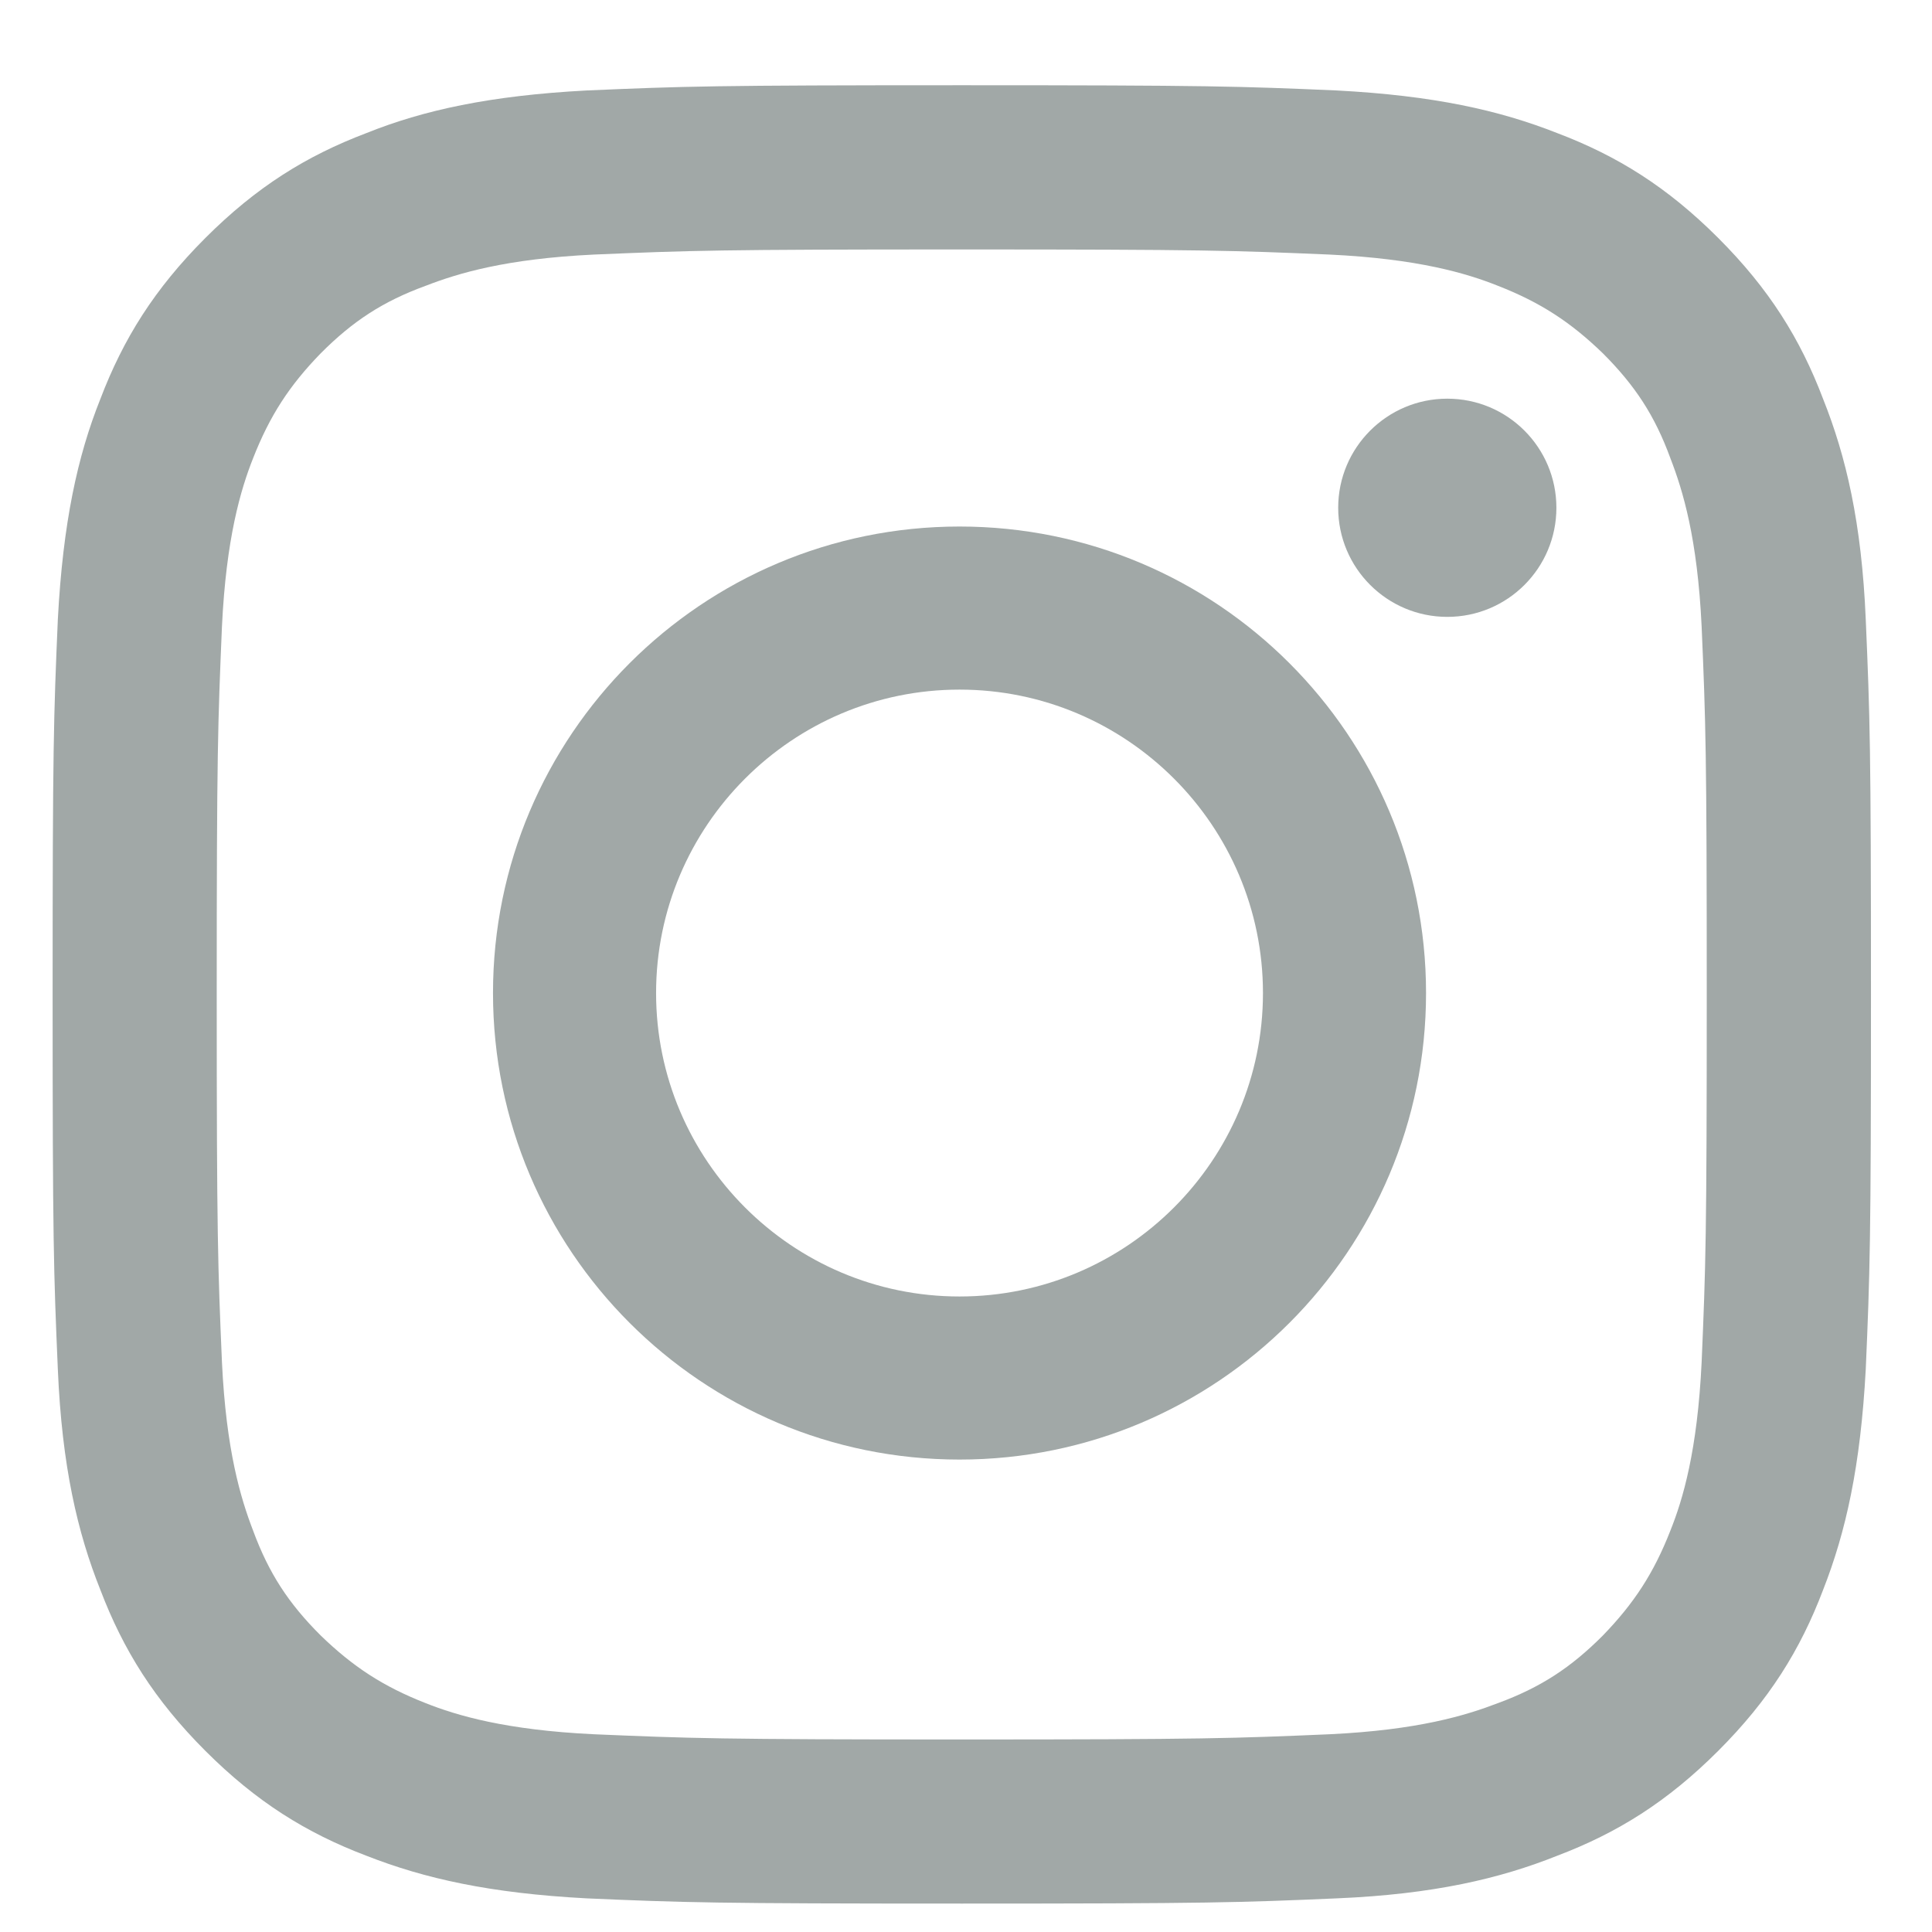
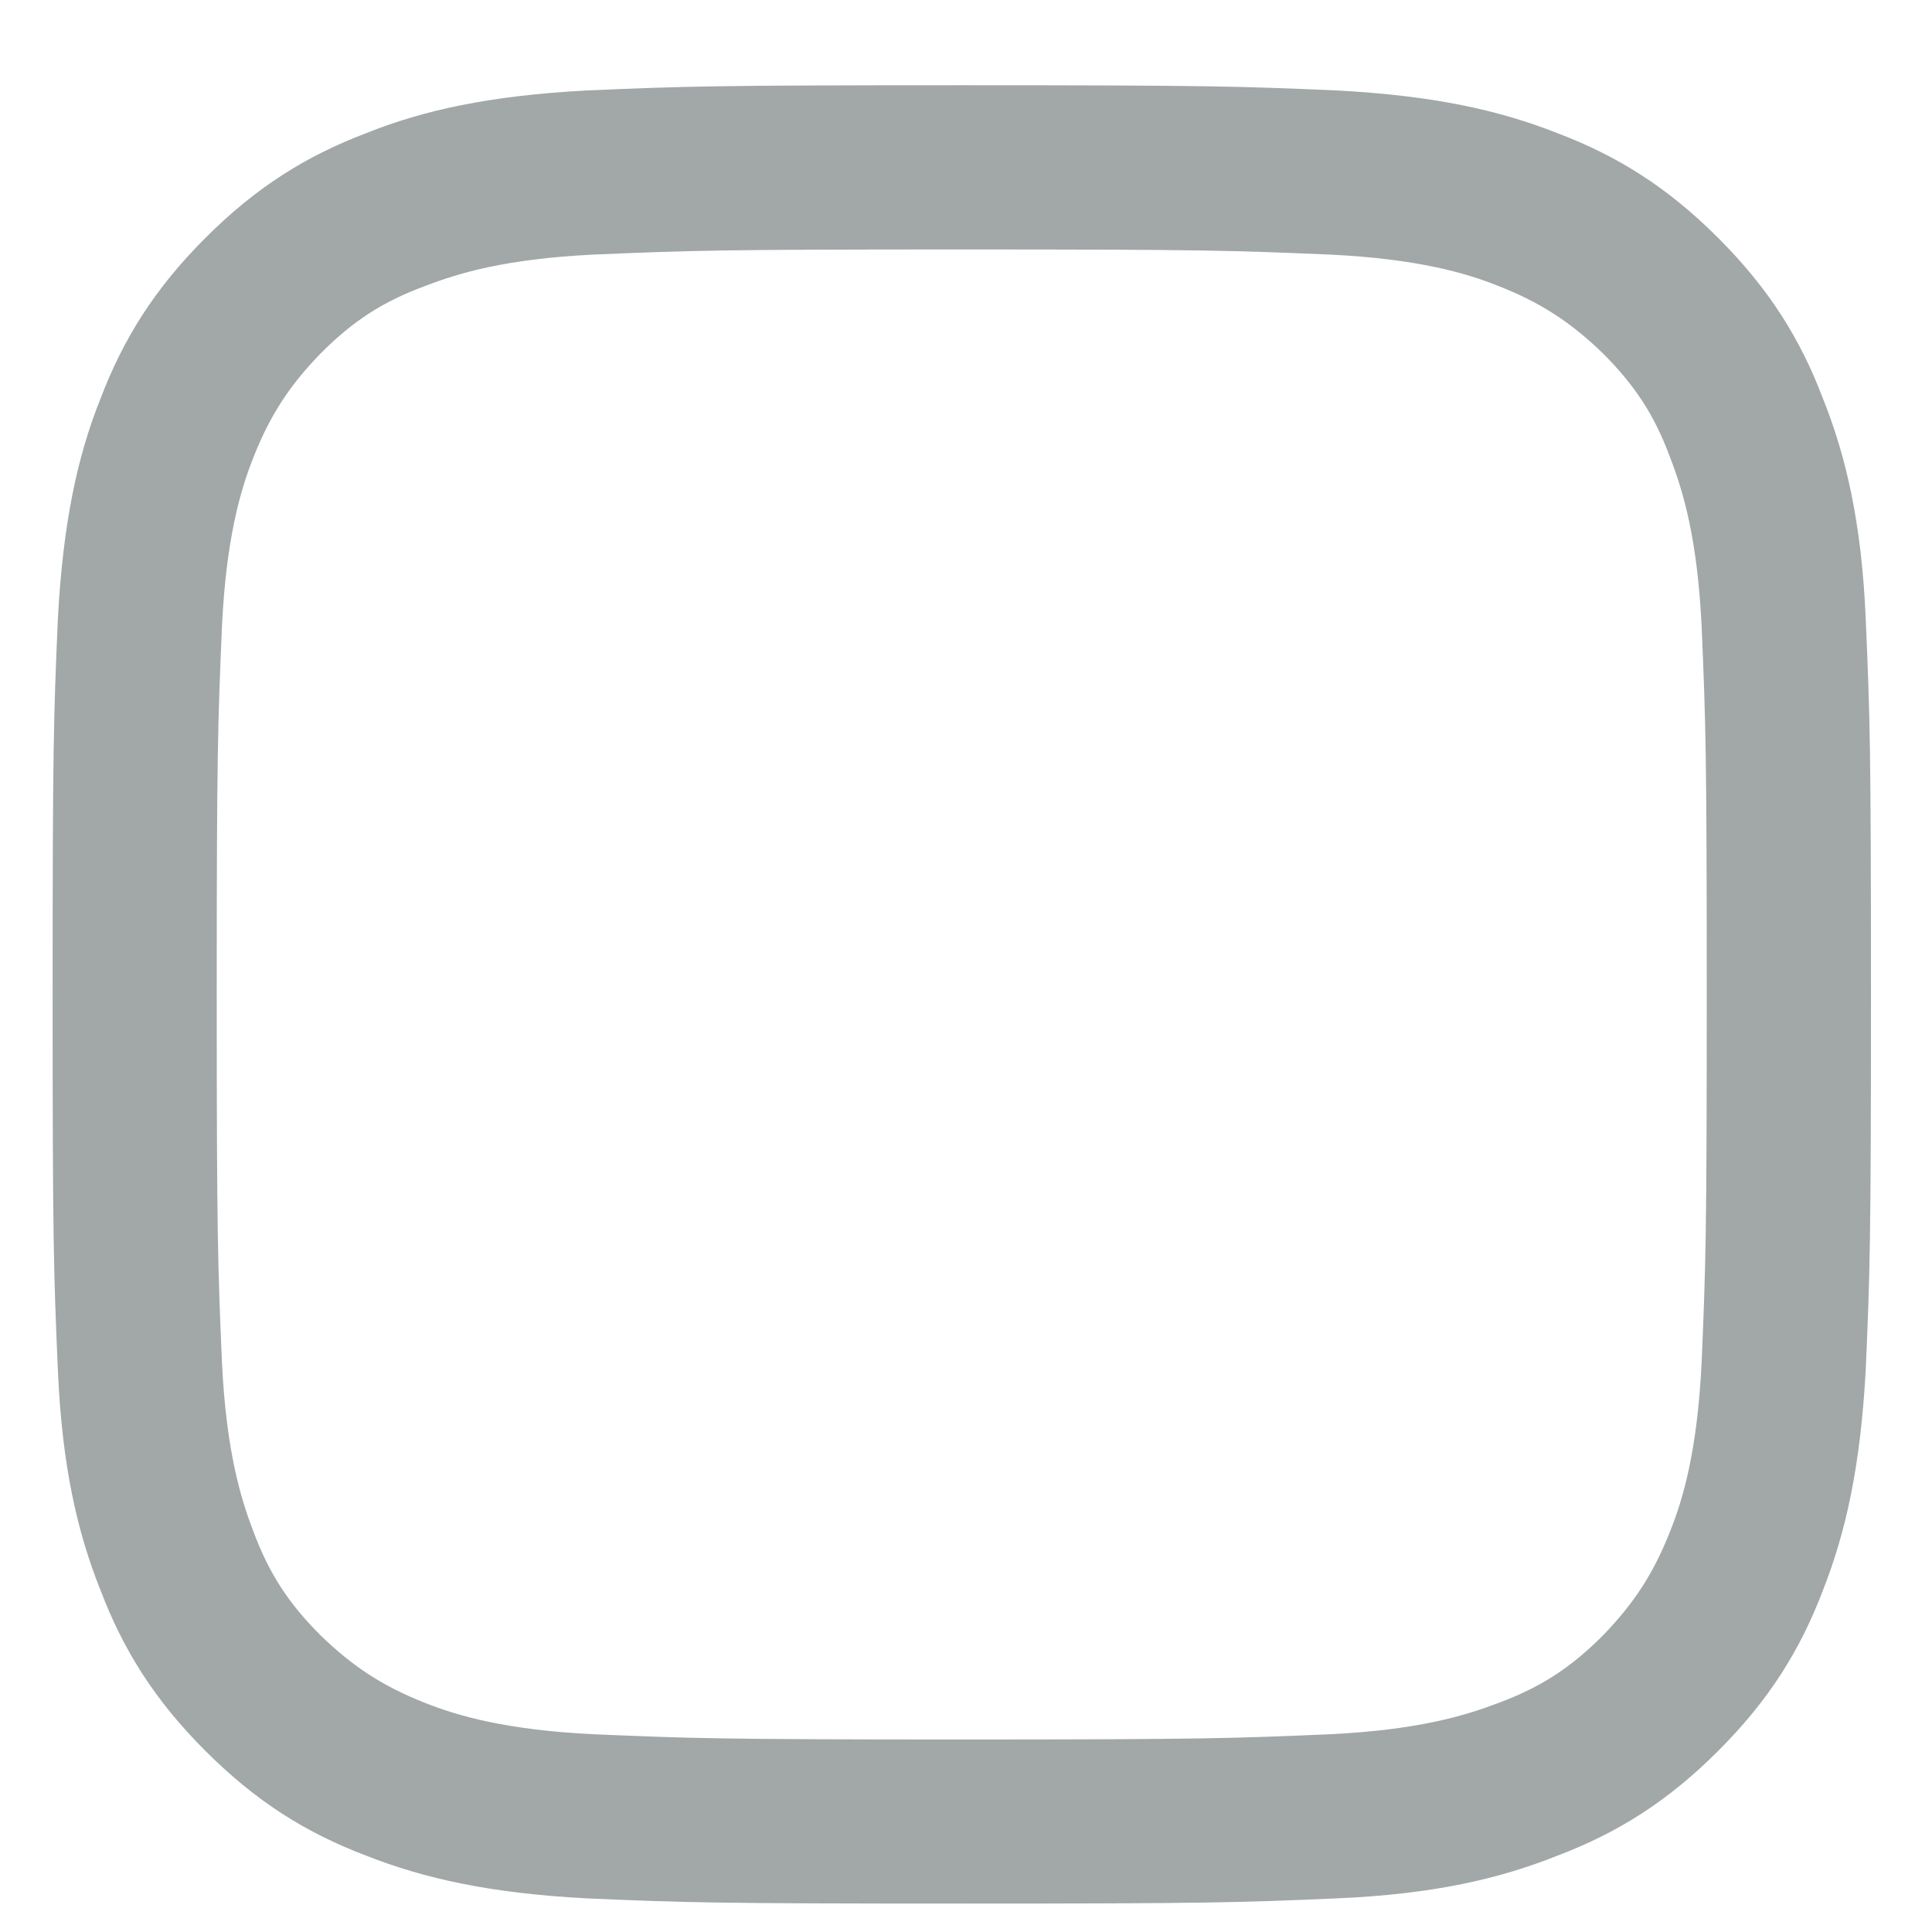
<svg xmlns="http://www.w3.org/2000/svg" width="17" height="17" viewBox="0 0 17 17" fill="none">
  <g id="Group 1000002926">
-     <path id="Vector" fill-rule="evenodd" clip-rule="evenodd" d="M8.443 4.633C6.176 4.633 4.338 6.471 4.338 8.738C4.338 11.005 6.176 12.843 8.443 12.843C10.71 12.843 12.548 11.005 12.548 8.738C12.548 6.471 10.71 4.633 8.443 4.633ZM8.443 11.408C6.971 11.408 5.773 10.21 5.773 8.738C5.773 7.266 6.971 6.068 8.443 6.068C9.915 6.068 11.113 7.266 11.113 8.738C11.113 10.21 9.915 11.408 8.443 11.408Z" fill="#A1A8A7" />
-     <path id="Vector_2" d="M13.695 4.468C13.695 4.998 13.266 5.428 12.735 5.428C12.205 5.428 11.775 4.998 11.775 4.468C11.775 3.938 12.205 3.508 12.735 3.508C13.266 3.508 13.695 3.938 13.695 4.468Z" fill="#A1A8A7" />
    <path id="Vector_3" fill-rule="evenodd" clip-rule="evenodd" d="M8.463 0.75C6.287 0.75 6.022 0.759 5.162 0.796C4.312 0.841 3.727 0.969 3.224 1.171C2.694 1.372 2.255 1.646 1.807 2.094C1.359 2.542 1.085 2.981 0.883 3.511C0.682 4.014 0.554 4.599 0.509 5.449C0.472 6.309 0.463 6.574 0.463 8.75C0.463 10.926 0.472 11.191 0.509 12.05C0.545 12.901 0.682 13.486 0.883 13.989C1.085 14.519 1.359 14.958 1.807 15.406C2.255 15.854 2.694 16.128 3.224 16.329C3.736 16.53 4.312 16.659 5.162 16.704C6.013 16.741 6.287 16.75 8.463 16.75C10.639 16.75 10.904 16.741 11.763 16.704C12.614 16.668 13.199 16.53 13.702 16.329C14.232 16.128 14.671 15.854 15.119 15.406C15.567 14.958 15.841 14.519 16.042 13.989C16.243 13.477 16.371 12.901 16.417 12.05C16.454 11.2 16.463 10.926 16.463 8.75C16.463 6.574 16.454 6.309 16.417 5.449C16.381 4.599 16.243 4.014 16.042 3.511C15.841 2.981 15.567 2.542 15.119 2.094C14.671 1.646 14.232 1.372 13.702 1.171C13.19 0.969 12.614 0.841 11.763 0.796C10.904 0.759 10.639 0.75 8.463 0.75ZM8.463 2.195C10.602 2.195 10.849 2.204 11.699 2.24C12.477 2.277 12.906 2.405 13.181 2.515C13.555 2.661 13.821 2.835 14.104 3.109C14.387 3.392 14.561 3.657 14.698 4.032C14.808 4.316 14.936 4.736 14.973 5.513C15.009 6.355 15.018 6.611 15.018 8.75C15.018 10.889 15.009 11.136 14.973 11.986C14.936 12.764 14.808 13.194 14.698 13.468C14.552 13.842 14.378 14.108 14.104 14.391C13.821 14.675 13.555 14.848 13.181 14.986C12.897 15.095 12.477 15.223 11.699 15.26C10.858 15.296 10.602 15.306 8.463 15.306C6.323 15.306 6.077 15.296 5.226 15.26C4.449 15.223 4.019 15.095 3.745 14.986C3.37 14.839 3.105 14.665 2.822 14.391C2.538 14.108 2.365 13.842 2.227 13.468C2.118 13.184 1.99 12.764 1.953 11.986C1.917 11.146 1.907 10.889 1.907 8.75C1.907 6.611 1.917 6.364 1.953 5.513C1.99 4.736 2.118 4.307 2.227 4.032C2.374 3.657 2.547 3.392 2.822 3.109C3.105 2.825 3.37 2.652 3.745 2.515C4.029 2.405 4.449 2.277 5.226 2.24C6.077 2.204 6.323 2.195 8.463 2.195Z" fill="#A1A8A7" />
  </g>
</svg>